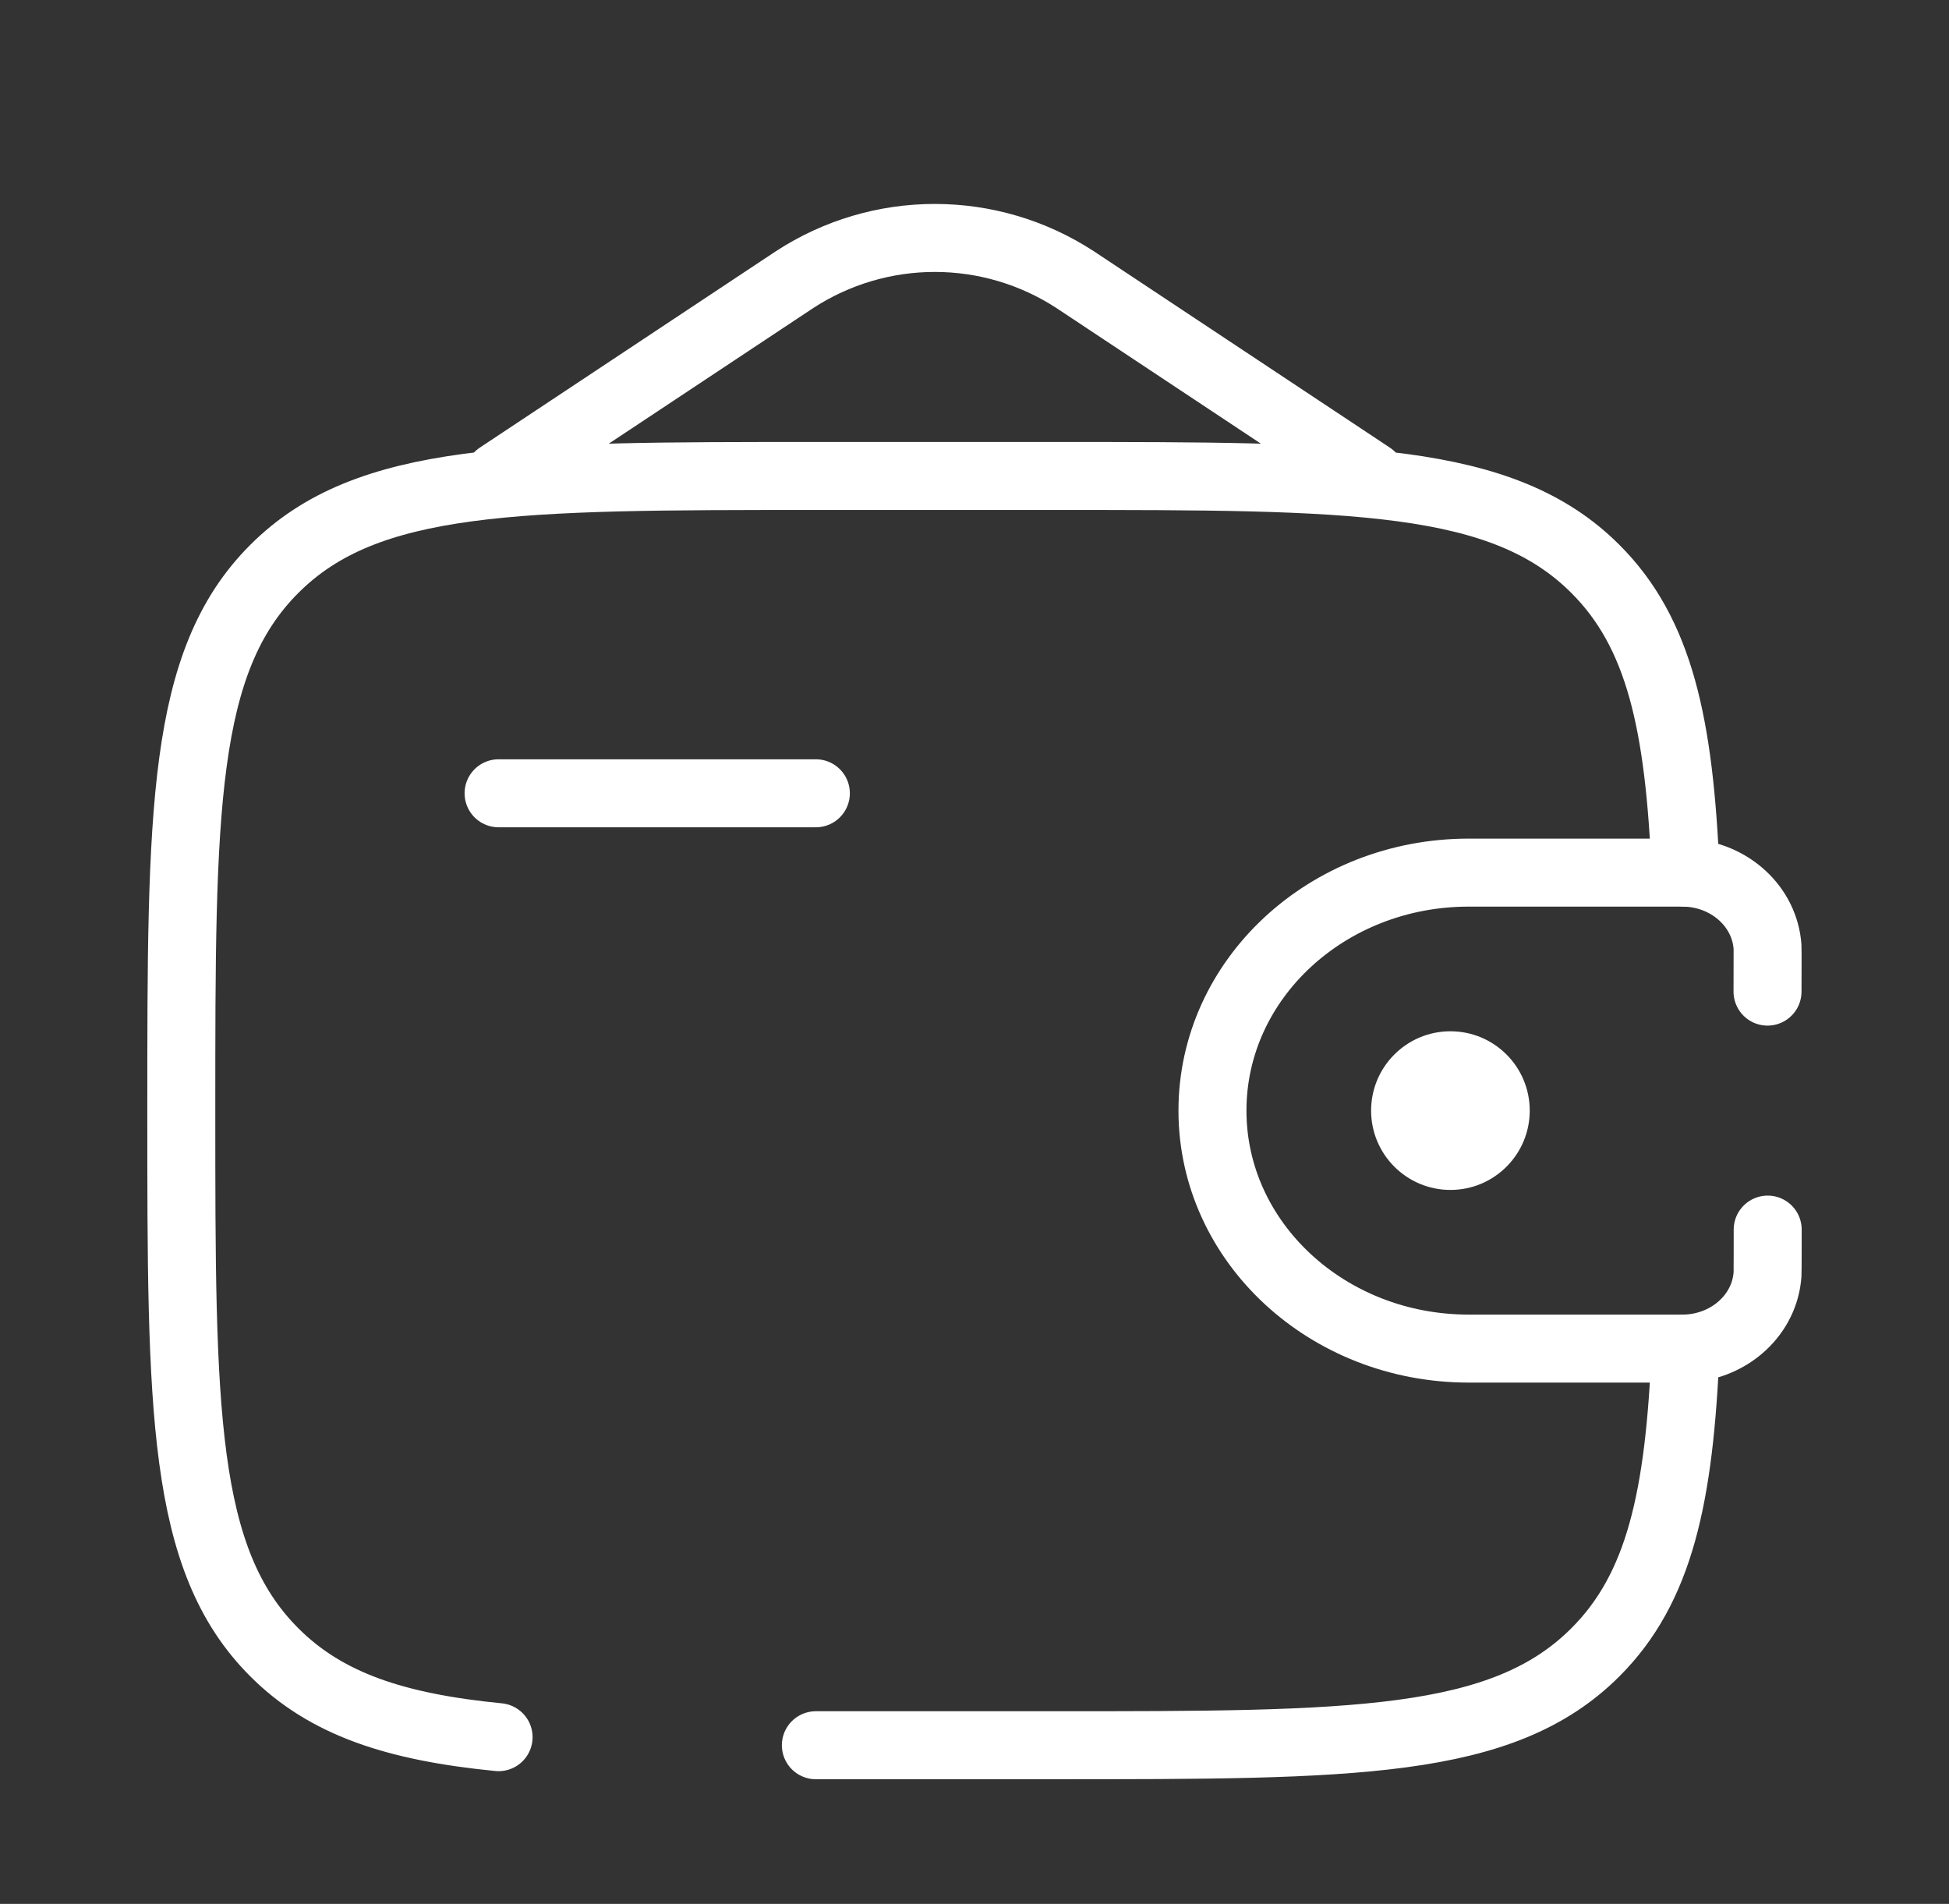
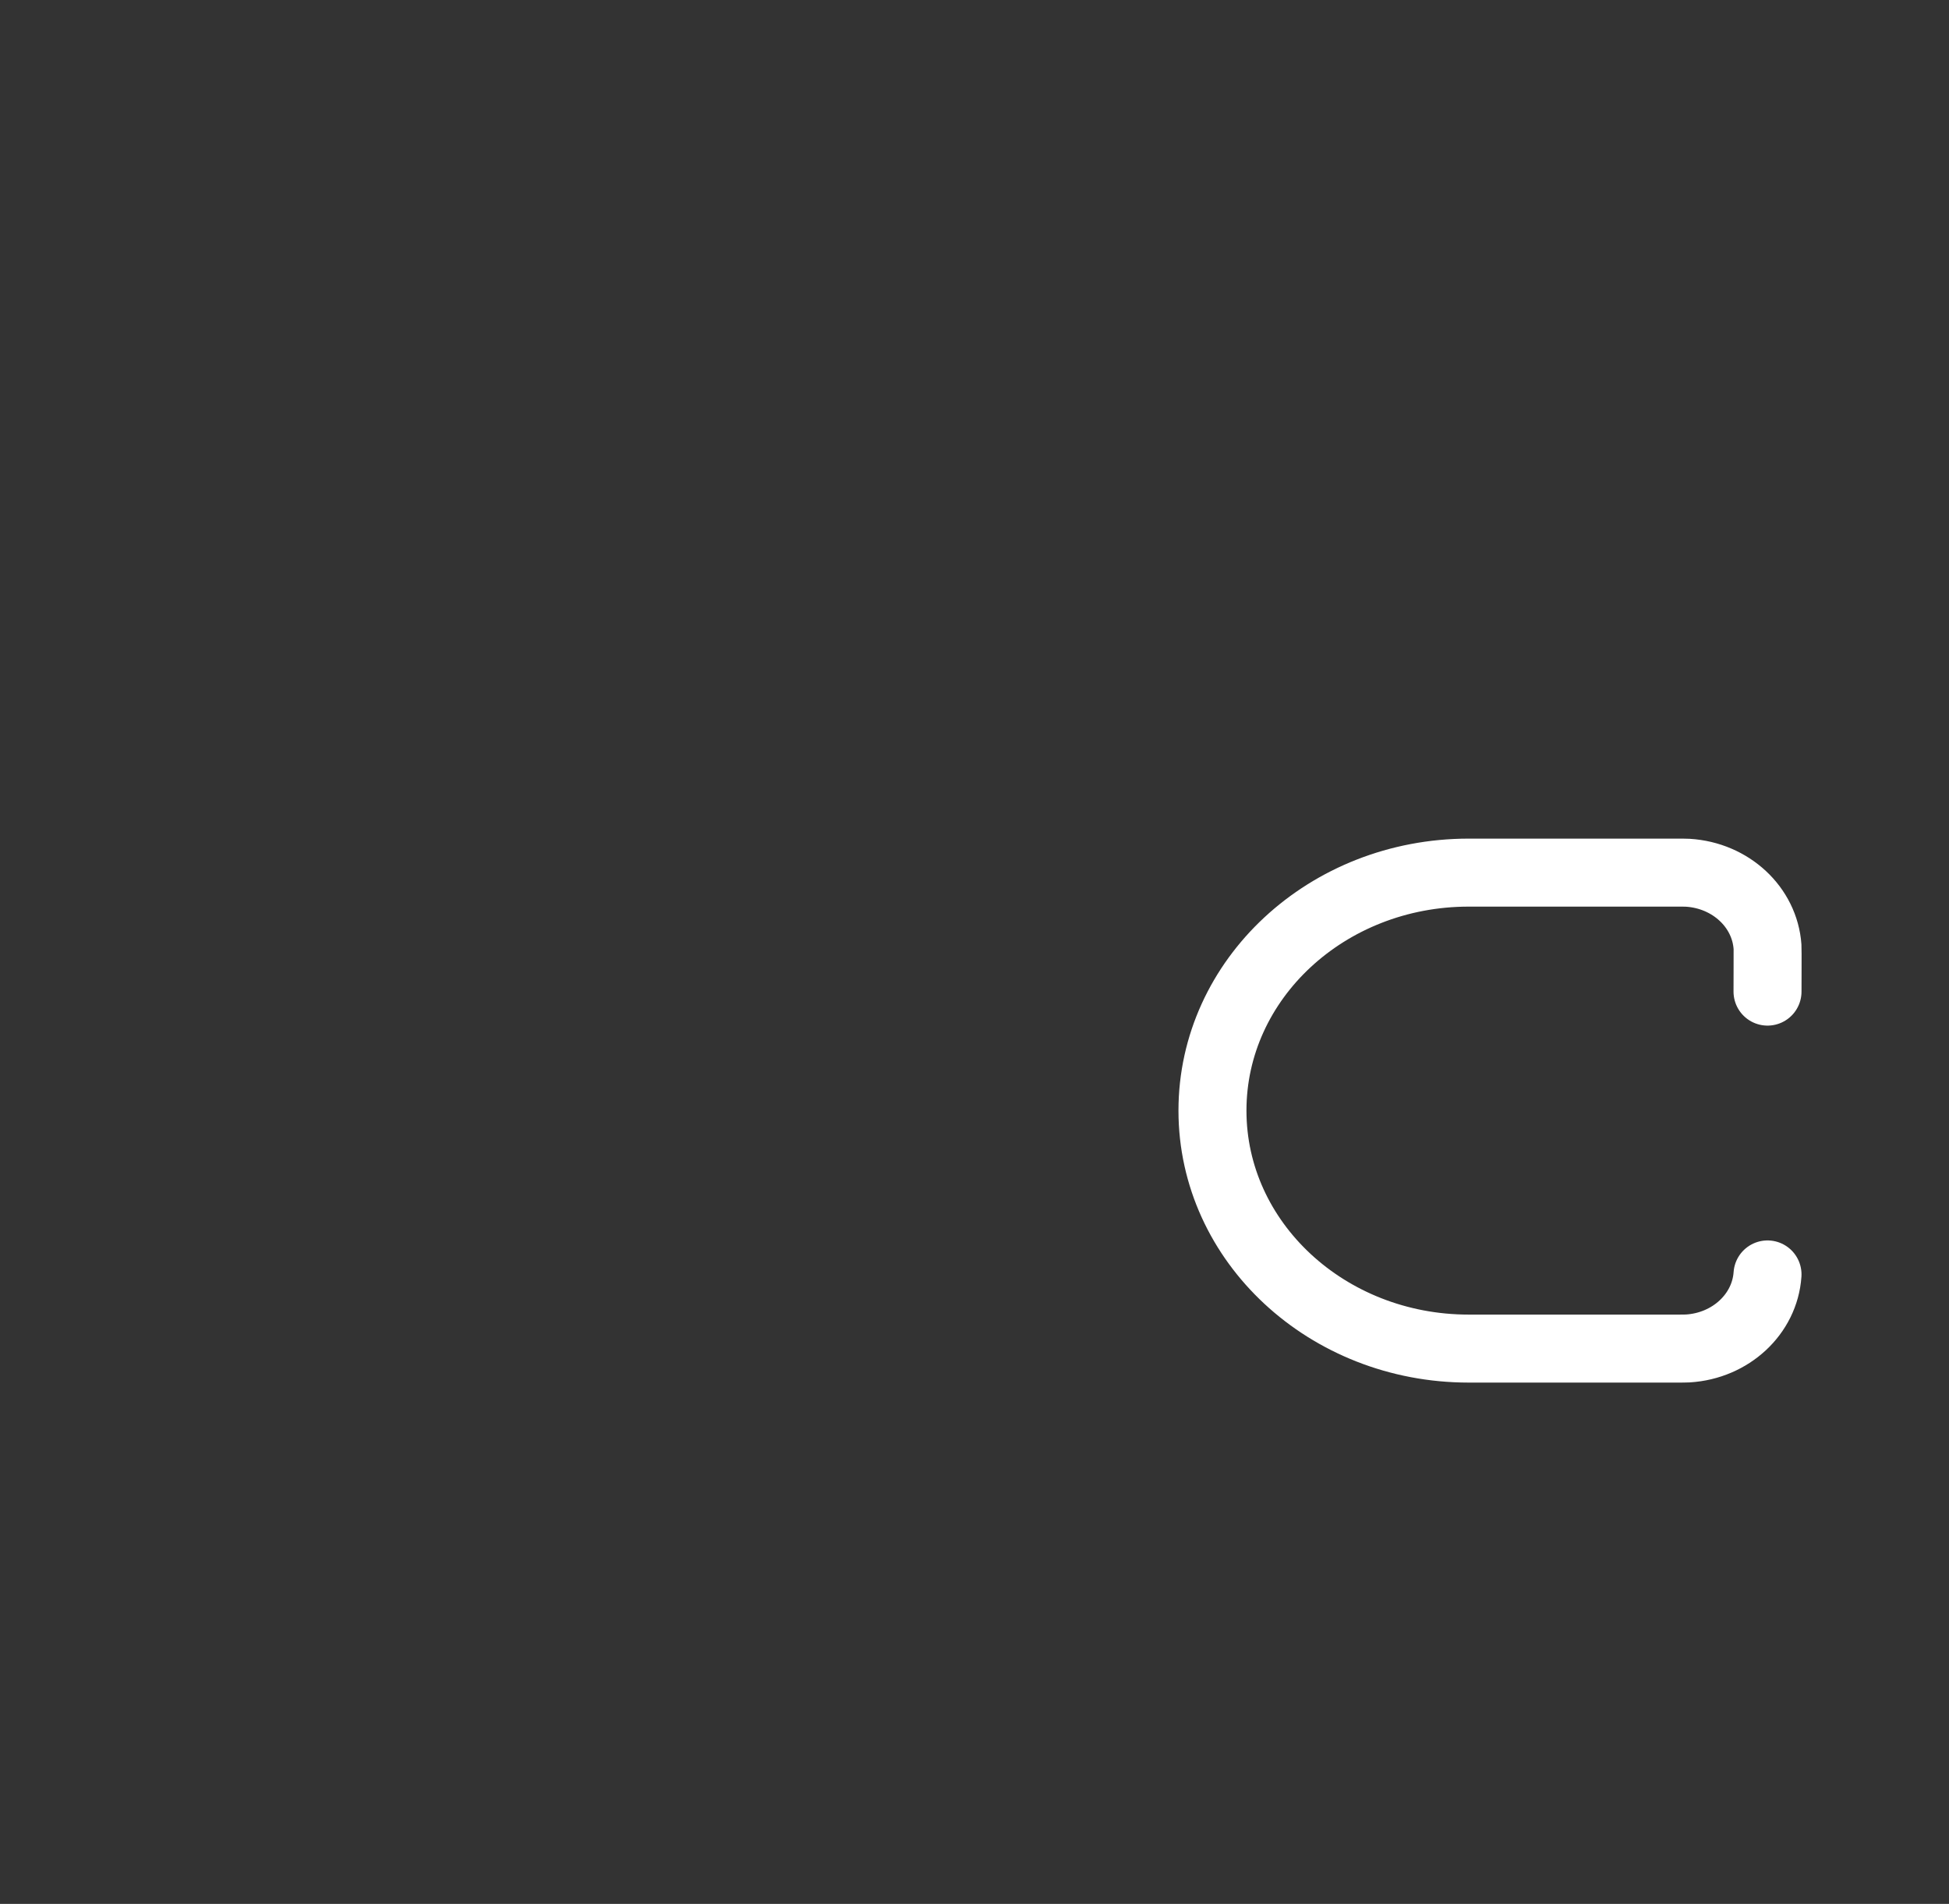
<svg xmlns="http://www.w3.org/2000/svg" width="43" height="42" viewBox="0 0 43 42" fill="none">
  <rect x="0" y="0" width="43" height="42" fill="#333333" stroke="none" />
  <g id="solar:wallet-money-broken">
    <g id="Group">
-       <path id="Vector" d="M11 17.5H18" stroke="white" stroke-width="1.5" stroke-linecap="round" stroke-linejoin="round" />
-       <path id="Vector_2" d="M38.996 21.875C38.996 21.74 39 20.942 38.996 20.886C38.934 20.009 38.183 19.311 37.238 19.253C37.176 19.25 37.105 19.25 36.958 19.25H32.404C29.28 19.25 26.75 21.6 26.75 24.5C26.75 27.4 29.282 29.75 32.403 29.75H36.958C37.105 29.75 37.176 29.75 37.238 29.747C38.183 29.689 38.935 28.991 38.996 28.114C39 28.058 39 27.26 39 27.125" stroke="white" stroke-width="1.5" stroke-linecap="round" />
-       <path id="Vector_3" d="M32 26.25C32.967 26.25 33.75 25.466 33.75 24.5C33.75 23.534 32.967 22.75 32 22.75C31.034 22.75 30.25 23.534 30.25 24.5C30.25 25.466 31.034 26.25 32 26.25Z" fill="white" />
-       <path id="Vector_4" d="M18 38.5H23.25C29.849 38.5 33.15 38.5 35.199 36.449C36.615 35.035 37.054 33.026 37.189 29.75M37.189 19.25C37.052 15.974 36.615 13.965 35.199 12.551C33.15 10.5 29.849 10.5 23.25 10.5H18C11.401 10.5 8.1 10.5 6.051 12.551C4 14.6 4 17.901 4 24.5C4 31.099 4 34.4 6.051 36.449C7.194 37.593 8.725 38.099 11 38.322M11 10.5L17.536 6.165C18.456 5.567 19.528 5.249 20.625 5.249C21.722 5.249 22.794 5.567 23.714 6.165L30.25 10.5" stroke="white" stroke-width="1.5" stroke-linecap="round" />
+       <path id="Vector_2" d="M38.996 21.875C38.996 21.74 39 20.942 38.996 20.886C38.934 20.009 38.183 19.311 37.238 19.253C37.176 19.25 37.105 19.25 36.958 19.25H32.404C29.28 19.25 26.75 21.6 26.75 24.5C26.75 27.4 29.282 29.75 32.403 29.75H36.958C37.105 29.75 37.176 29.75 37.238 29.747C38.183 29.689 38.935 28.991 38.996 28.114" stroke="white" stroke-width="1.5" stroke-linecap="round" />
    </g>
  </g>
</svg>